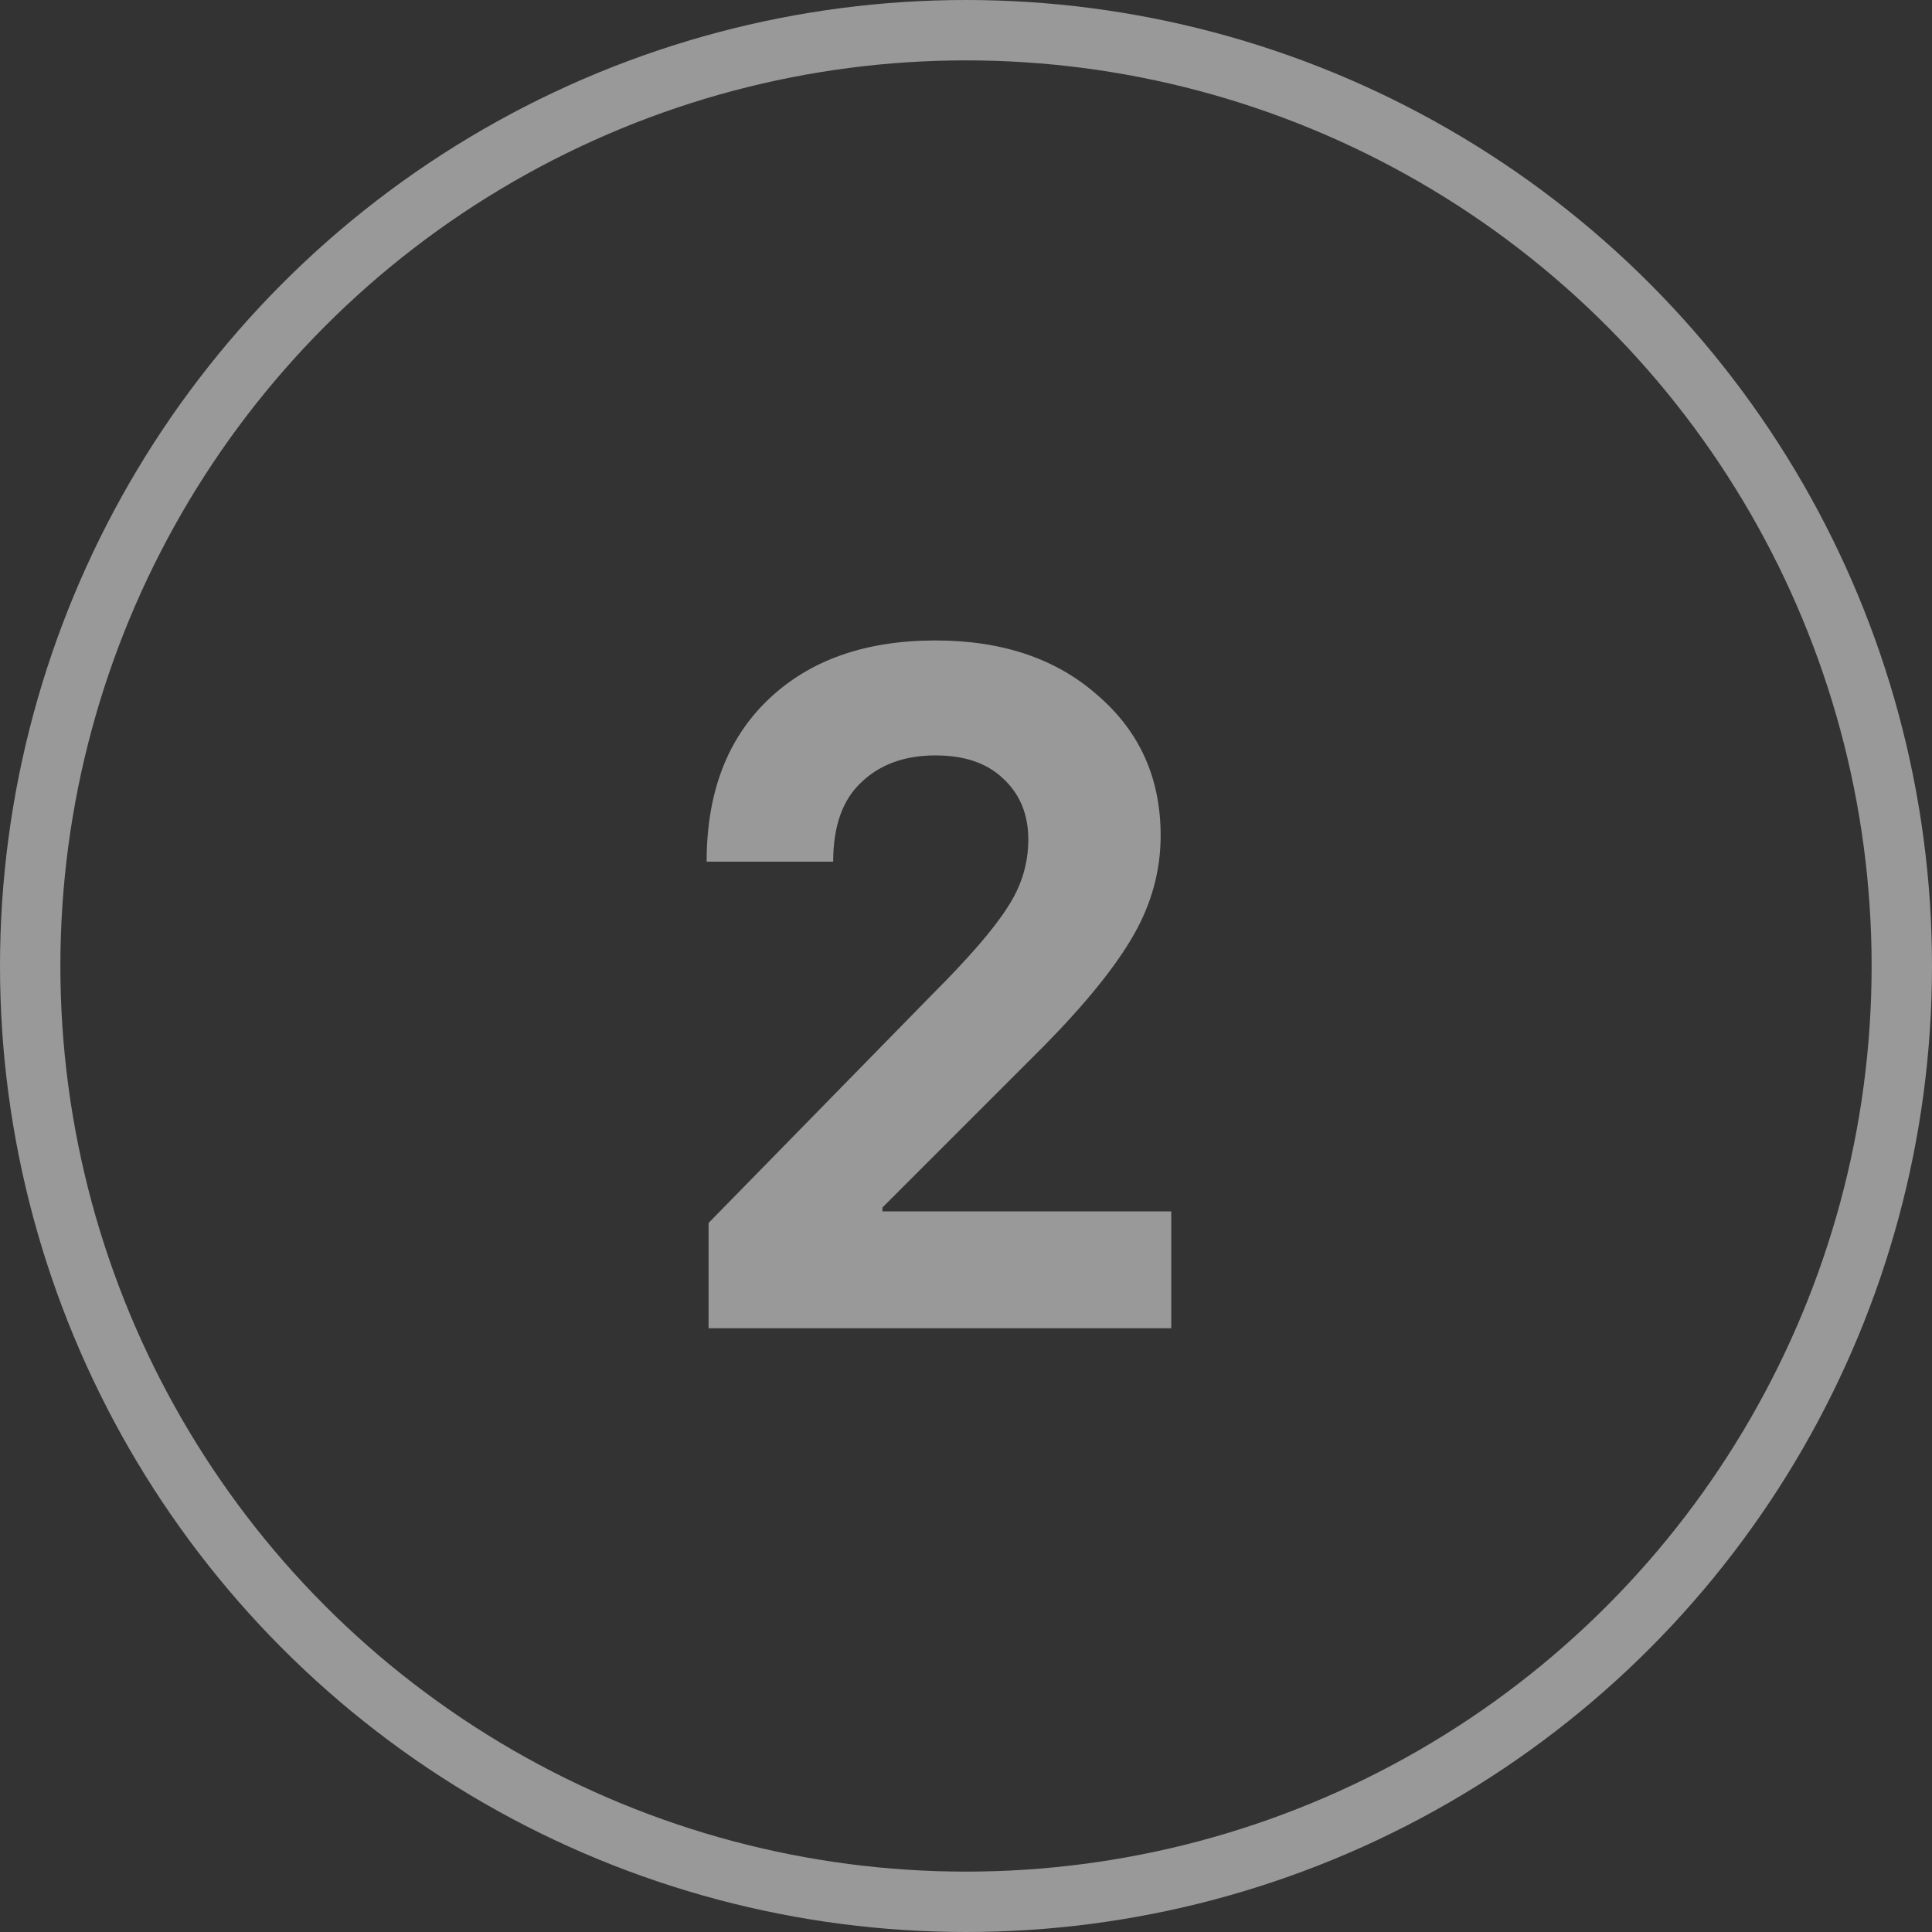
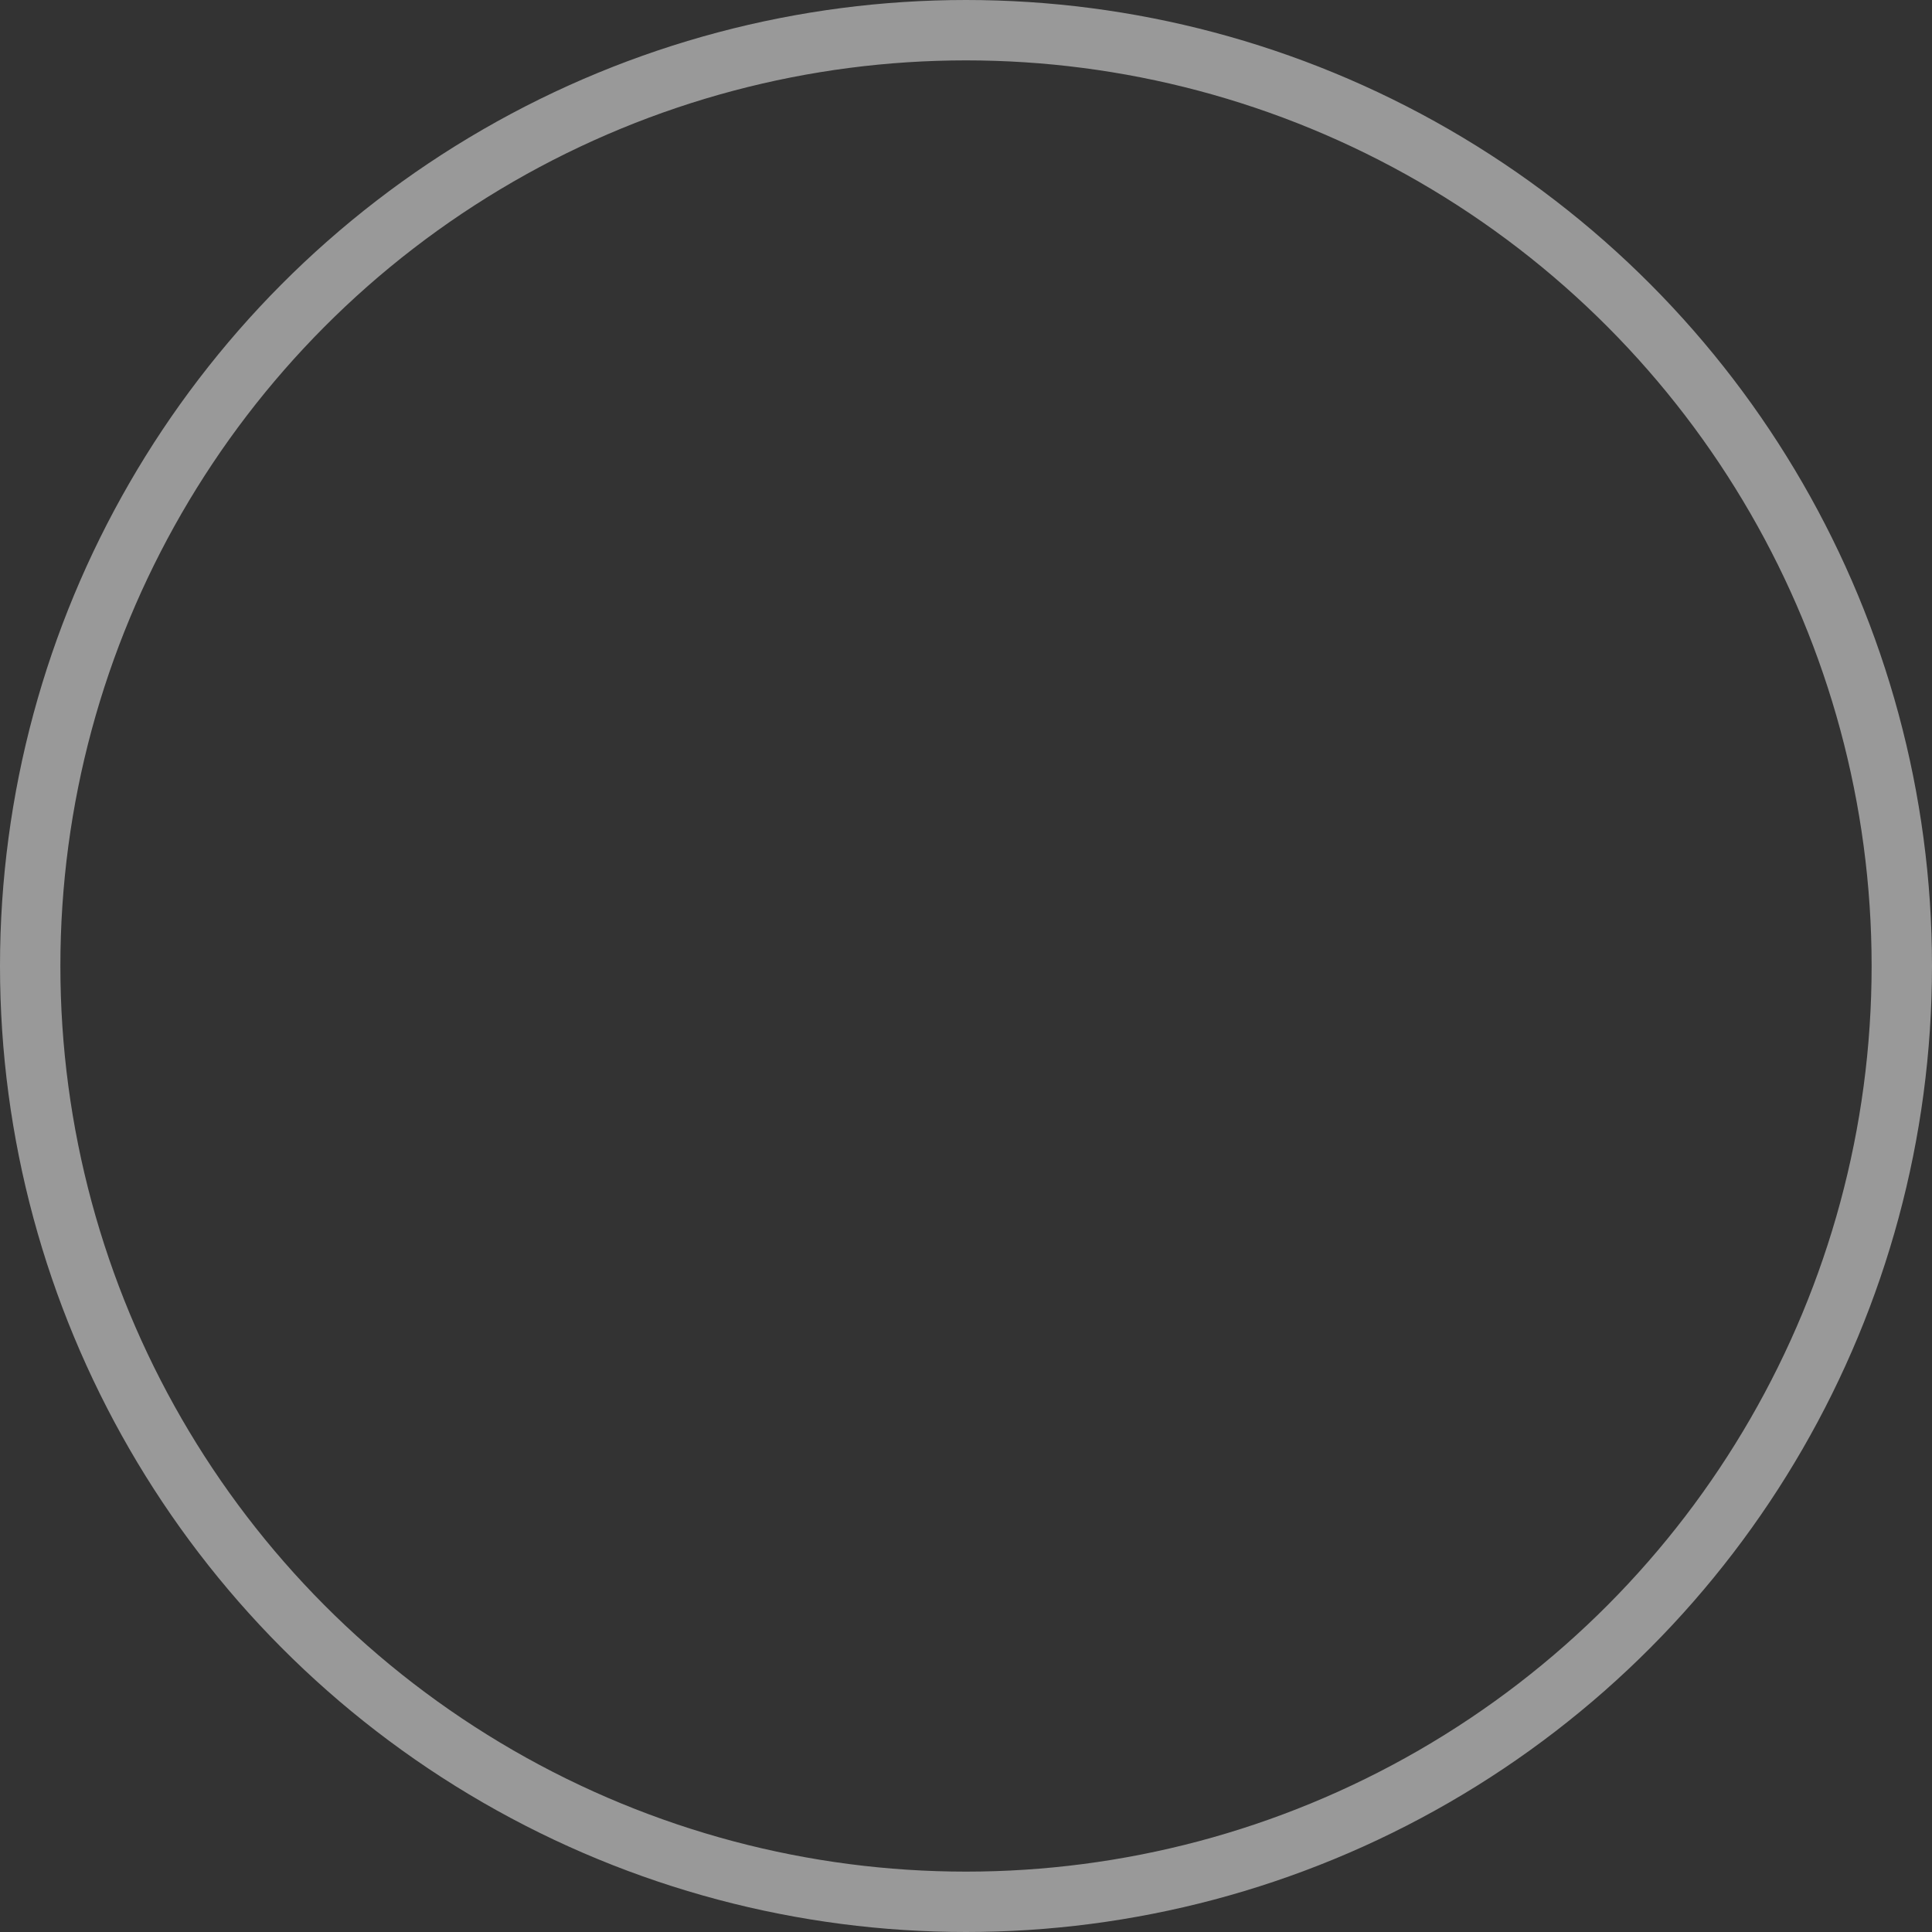
<svg xmlns="http://www.w3.org/2000/svg" width="32" height="32" viewBox="0 0 32 32" fill="none">
  <rect x="0" y="0" width="32" height="32" fill="#333333" stroke="none" />
  <circle cx="16" cy="16" r="15.5" stroke="white" stroke-opacity="0.5" />
-   <path d="M11.736 22V20.256L15.432 16.48C16.04 15.872 16.456 15.392 16.68 15.04C16.915 14.688 17.032 14.309 17.032 13.904C17.032 13.488 16.893 13.152 16.616 12.896C16.349 12.64 15.976 12.512 15.496 12.512C14.984 12.512 14.573 12.661 14.264 12.96C13.955 13.248 13.8 13.685 13.8 14.272H11.704C11.704 13.131 12.045 12.235 12.728 11.584C13.411 10.933 14.333 10.608 15.496 10.608C16.605 10.608 17.501 10.912 18.184 11.52C18.877 12.117 19.224 12.891 19.224 13.84C19.224 14.416 19.075 14.965 18.776 15.488C18.477 16.011 17.981 16.624 17.288 17.328L14.616 20V20.064H19.4V22H11.736Z" fill="white" fill-opacity="0.5" />
</svg>